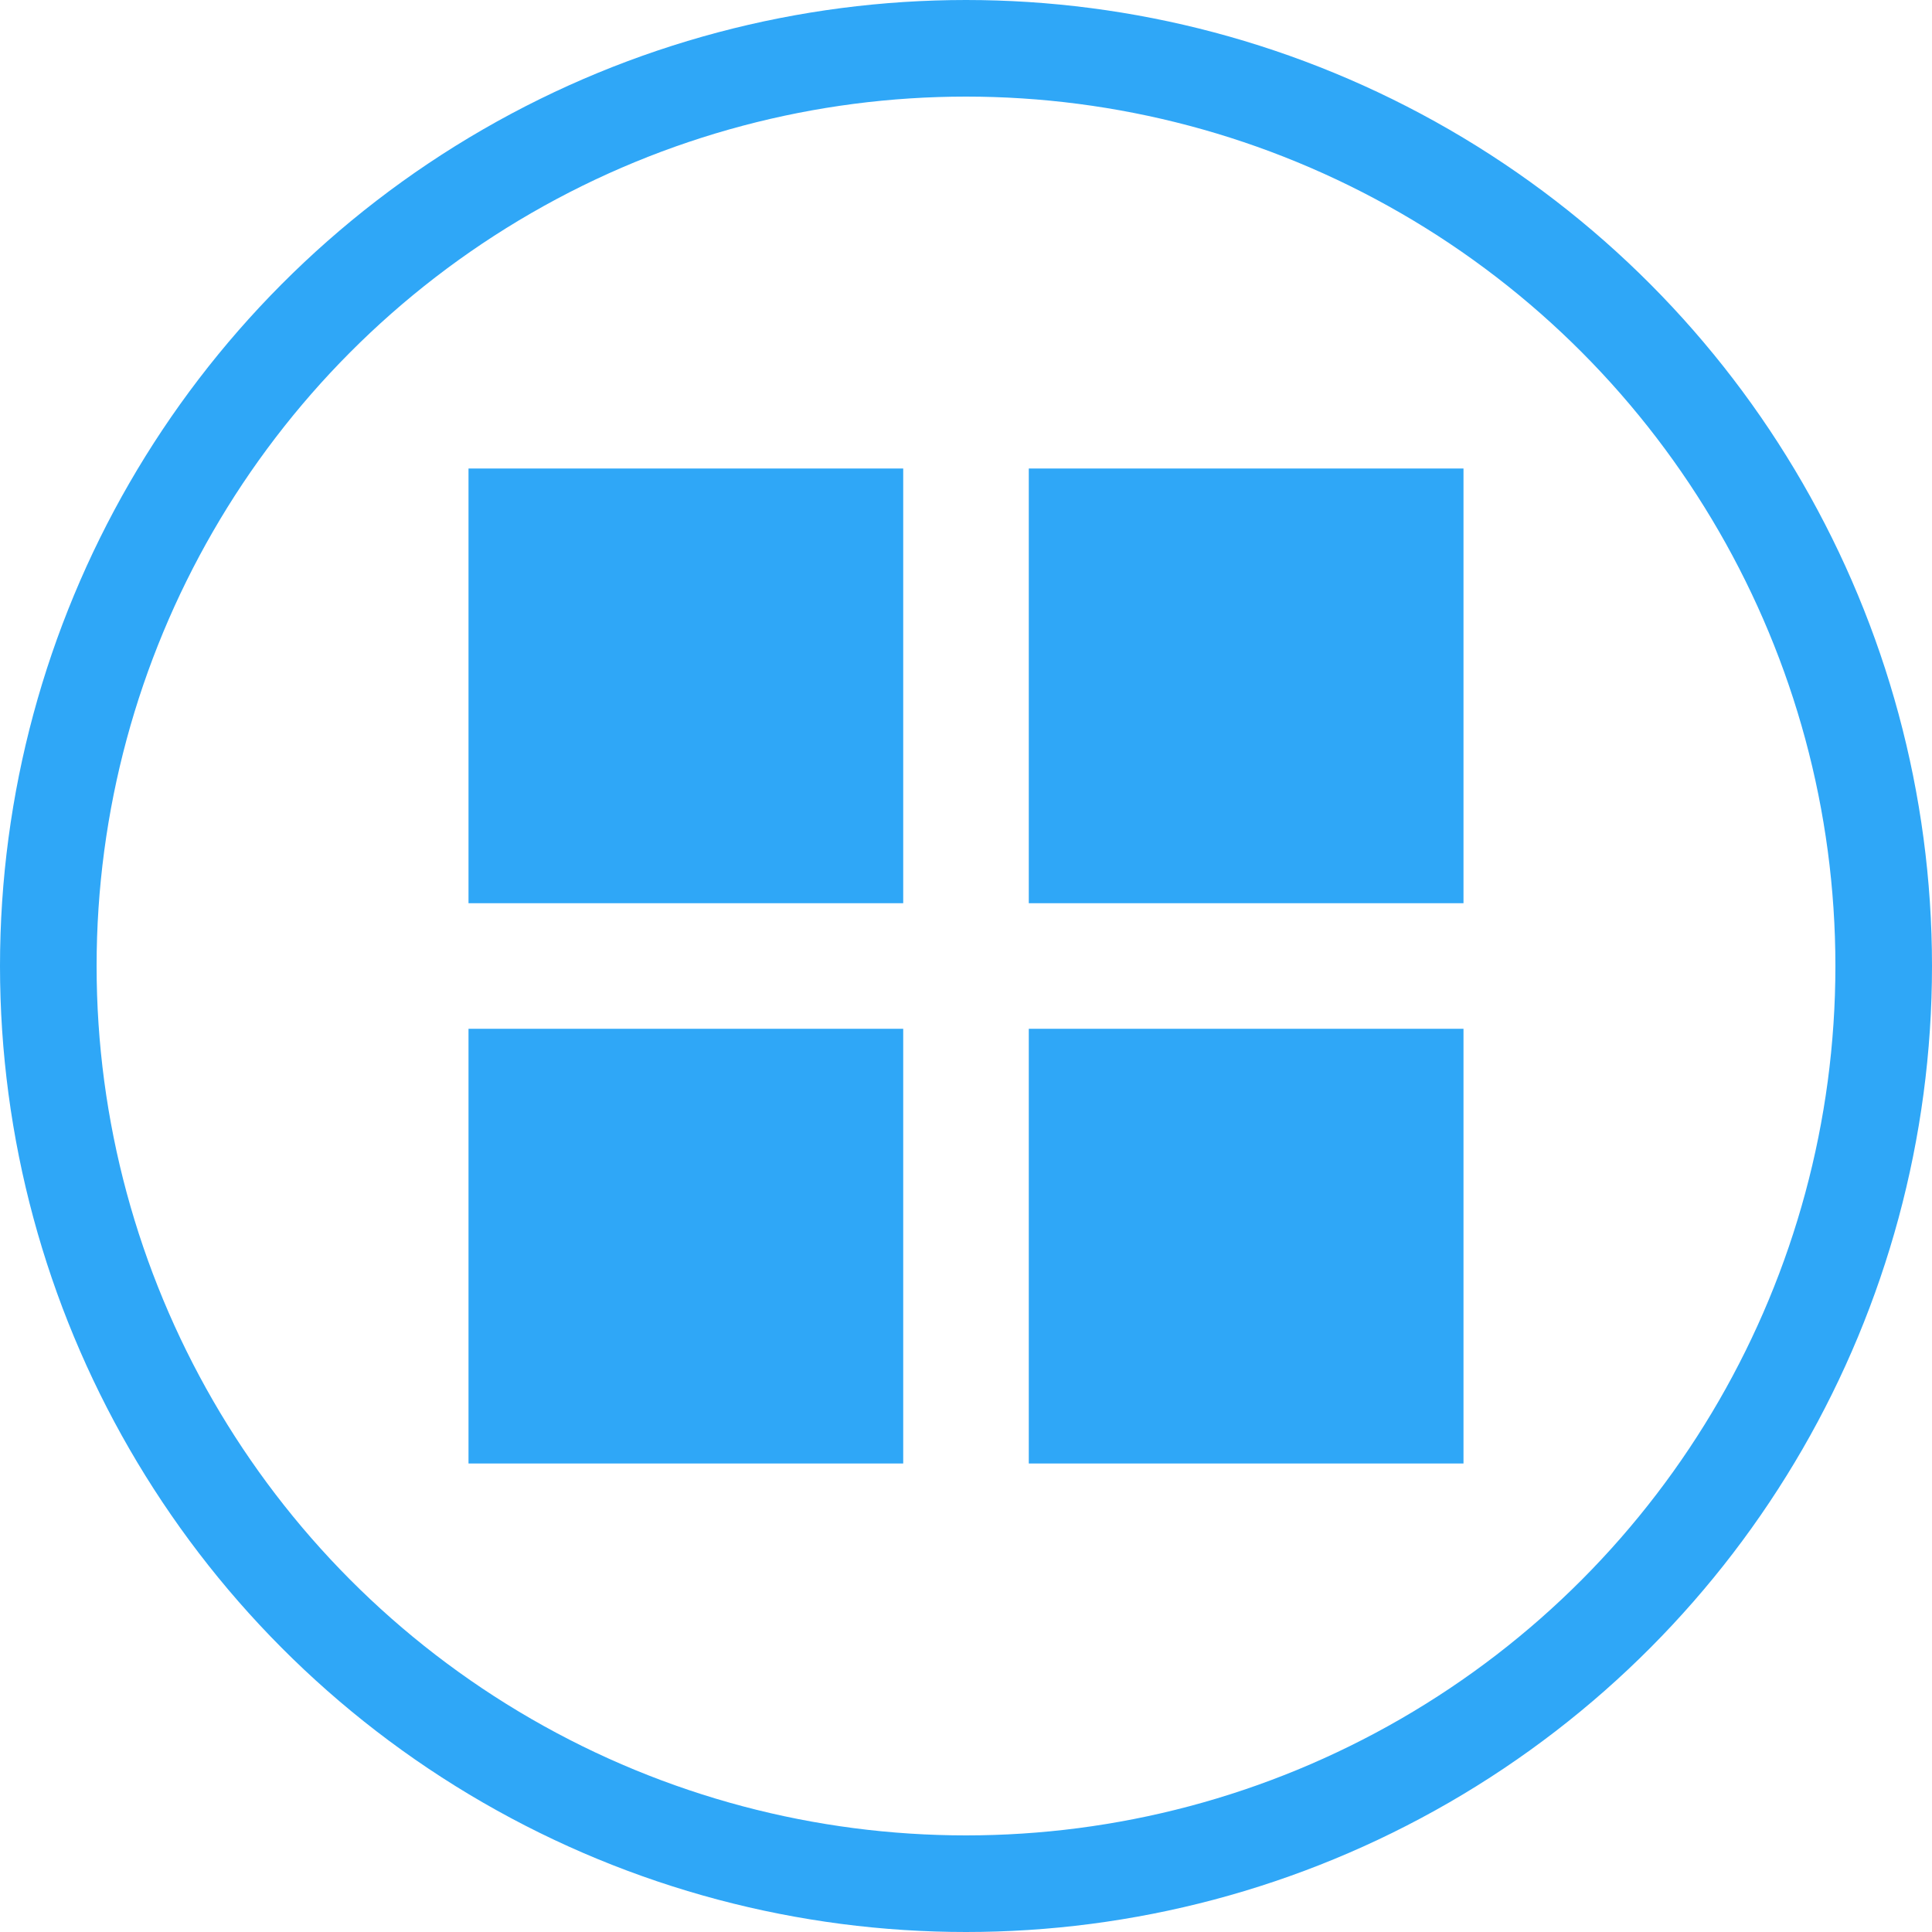
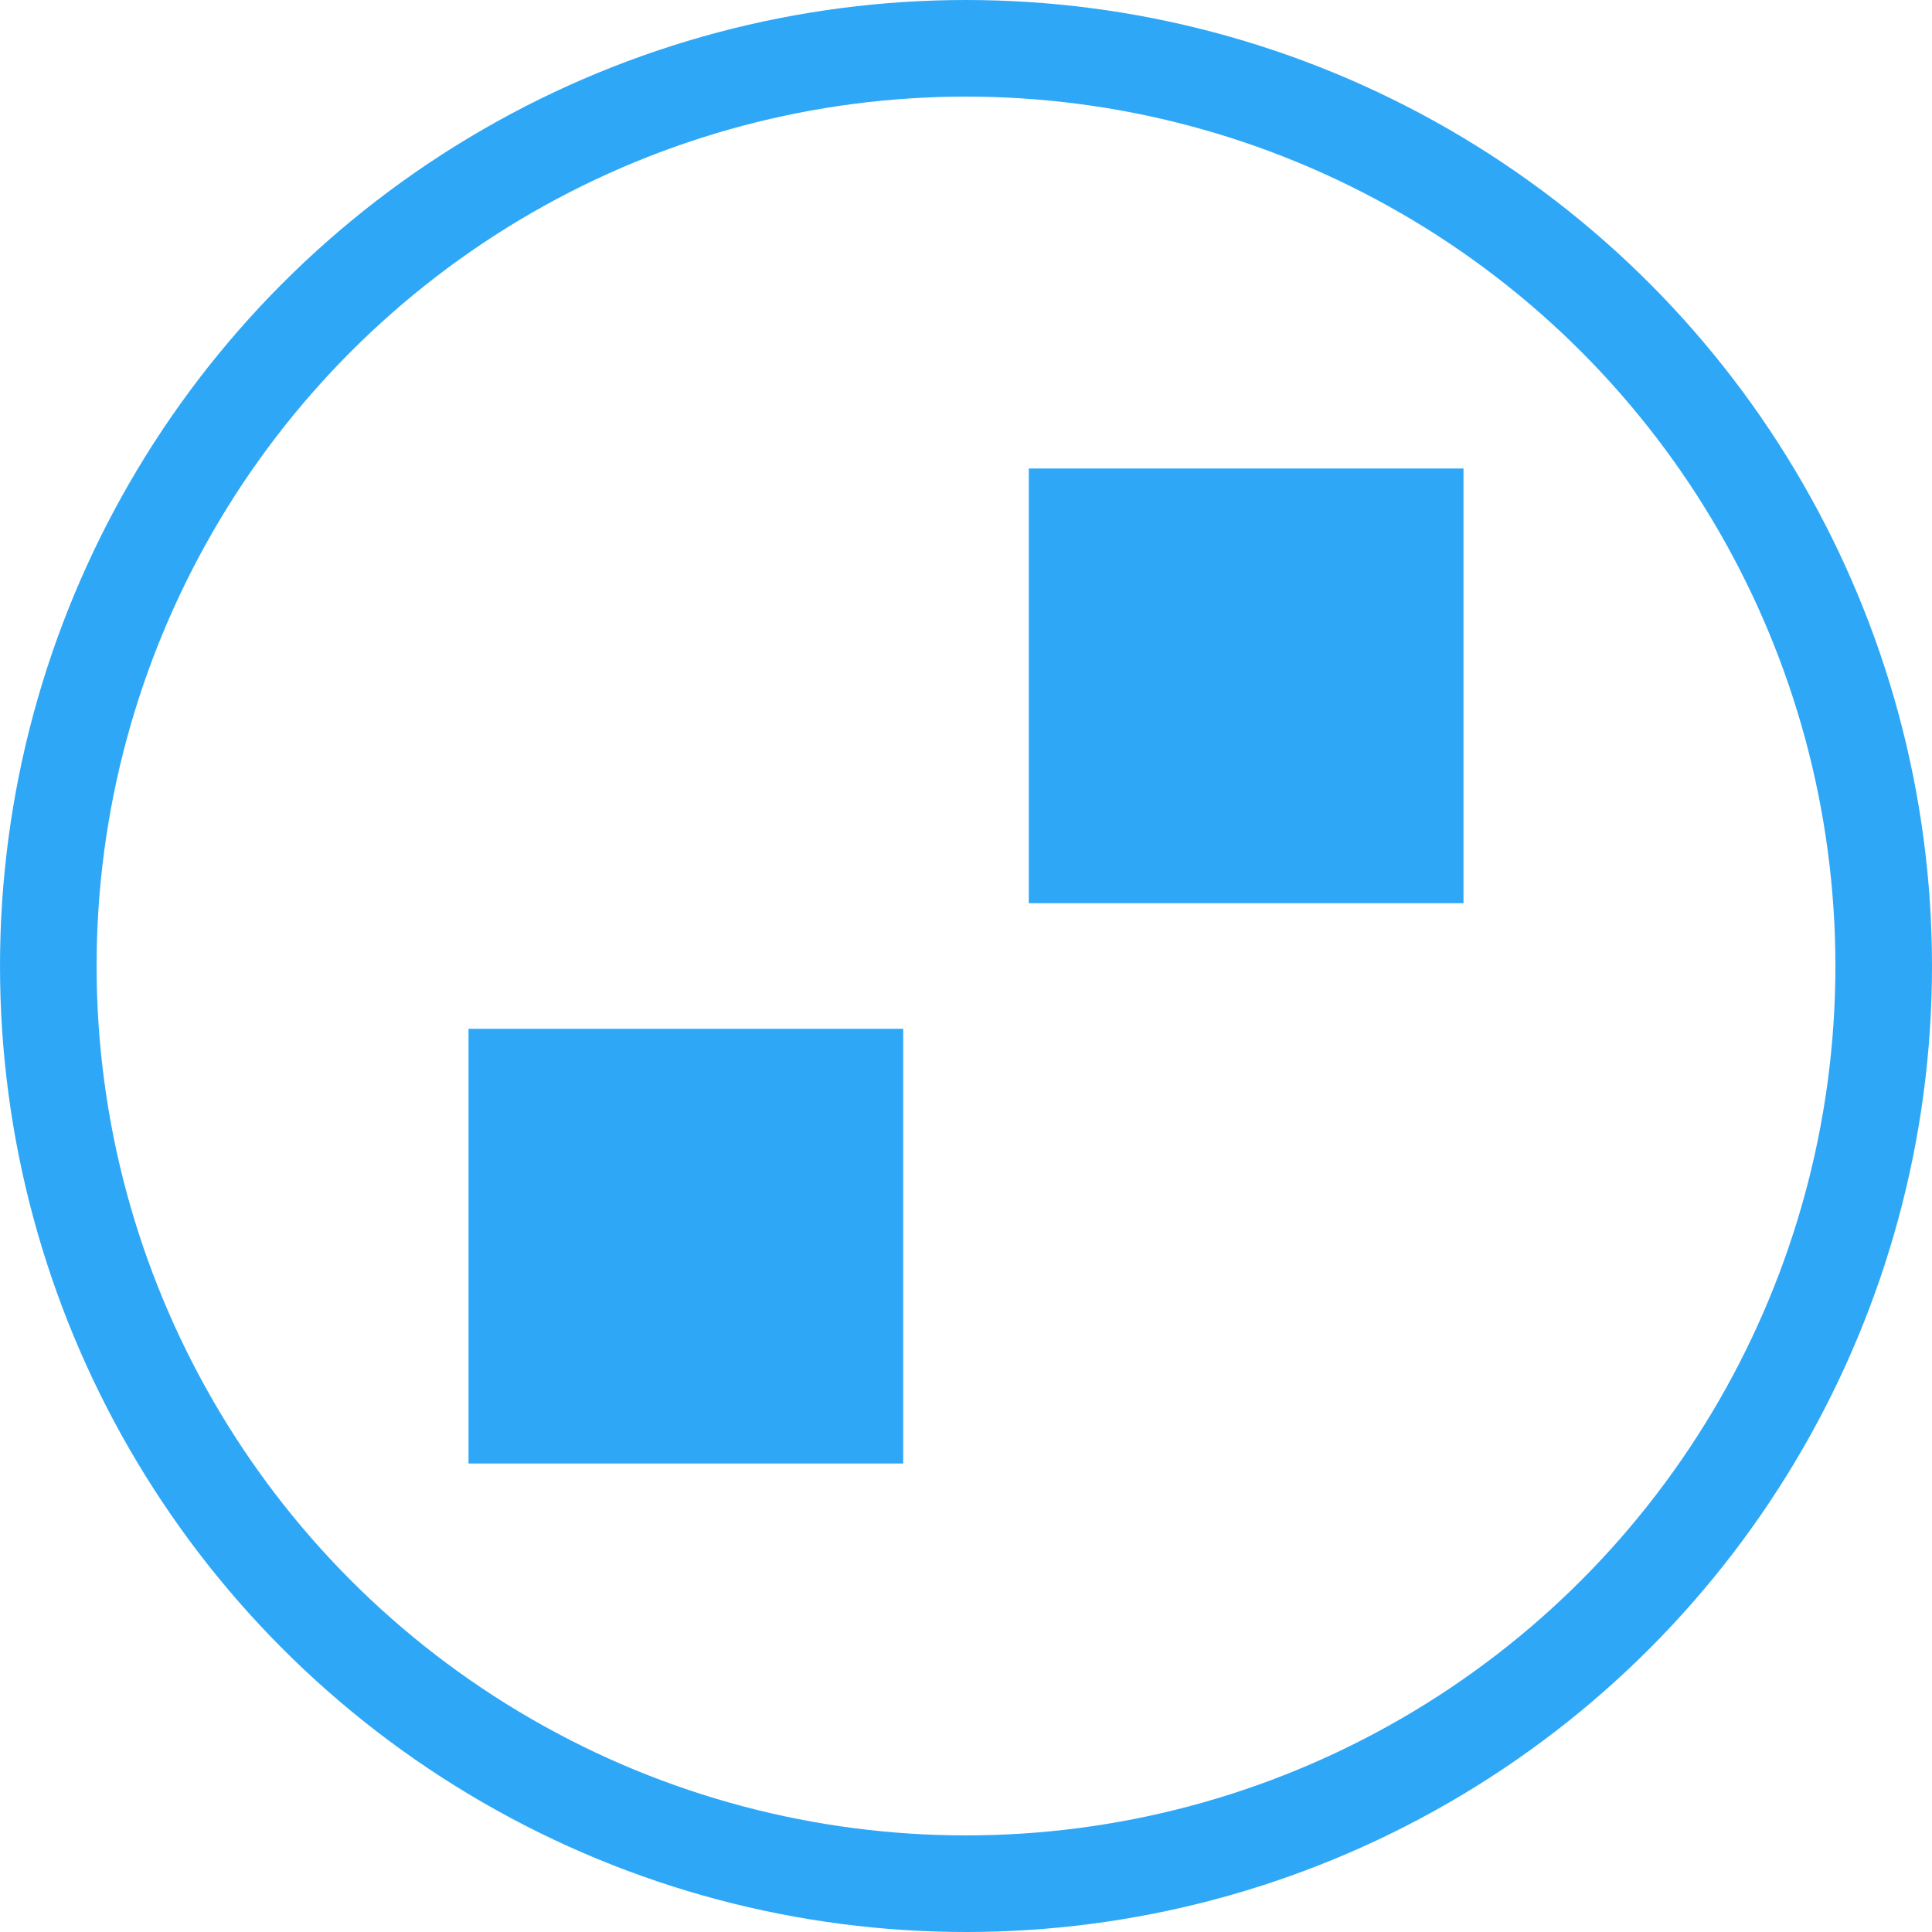
<svg xmlns="http://www.w3.org/2000/svg" version="1.1" id="Layer_1" x="0px" y="0px" width="40px" height="40px" viewBox="-754 331 40 40" enable-background="new -754 331 40 40" xml:space="preserve">
  <g>
    <circle fill="none" stroke="#2FA7F7" stroke-width="2" stroke-miterlimit="10" cx="-734" cy="351" r="19" />
    <g>
      <g>
        <g>
-           <path fill="#2FA7F7" d="M-735.3,349.7h-9v-9h9V349.7z" />
          <path fill="#2FA7F7" d="M-723.7,349.7h-9v-9h9V349.7z" />
        </g>
        <g>
          <path fill="#2FA7F7" d="M-735.3,361.3h-9v-9h9V361.3z" />
-           <path fill="#2FA7F7" d="M-723.7,361.3h-9v-9h9V361.3z" />
        </g>
      </g>
    </g>
  </g>
</svg>